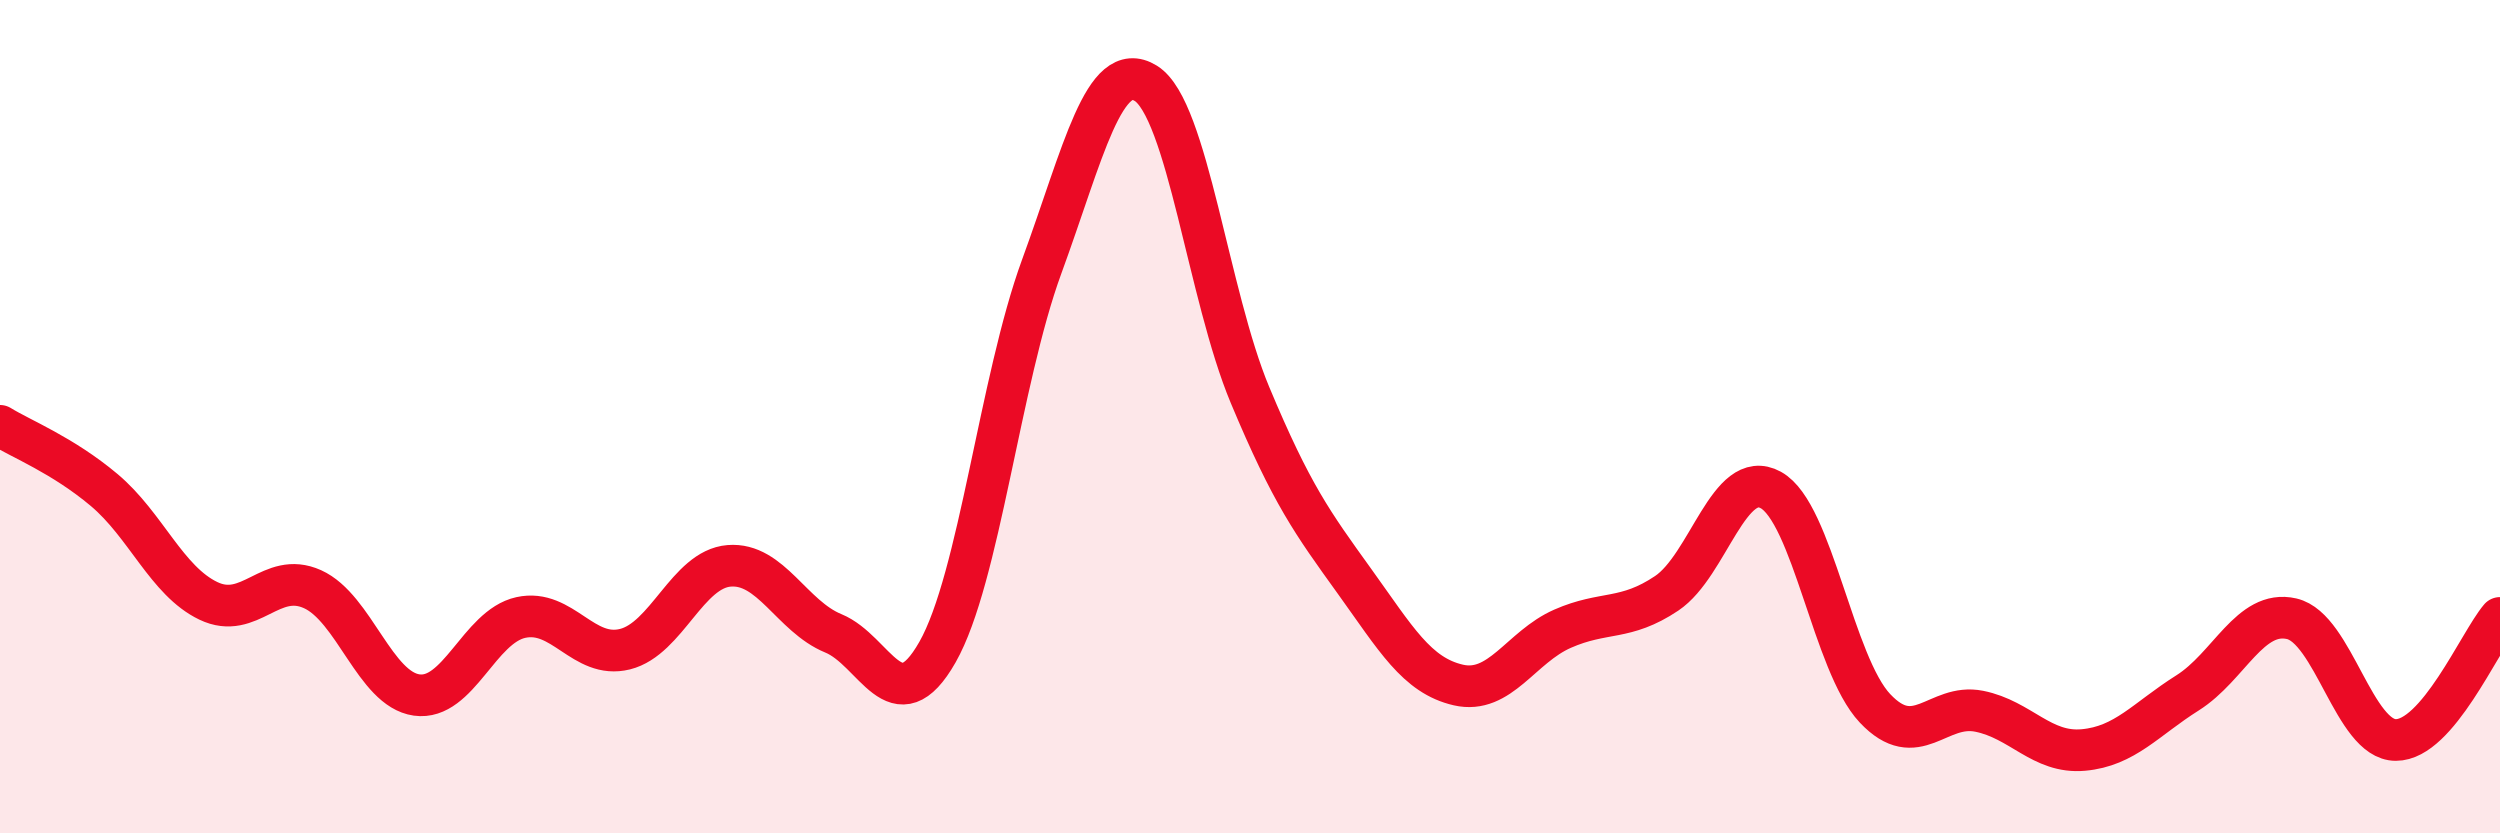
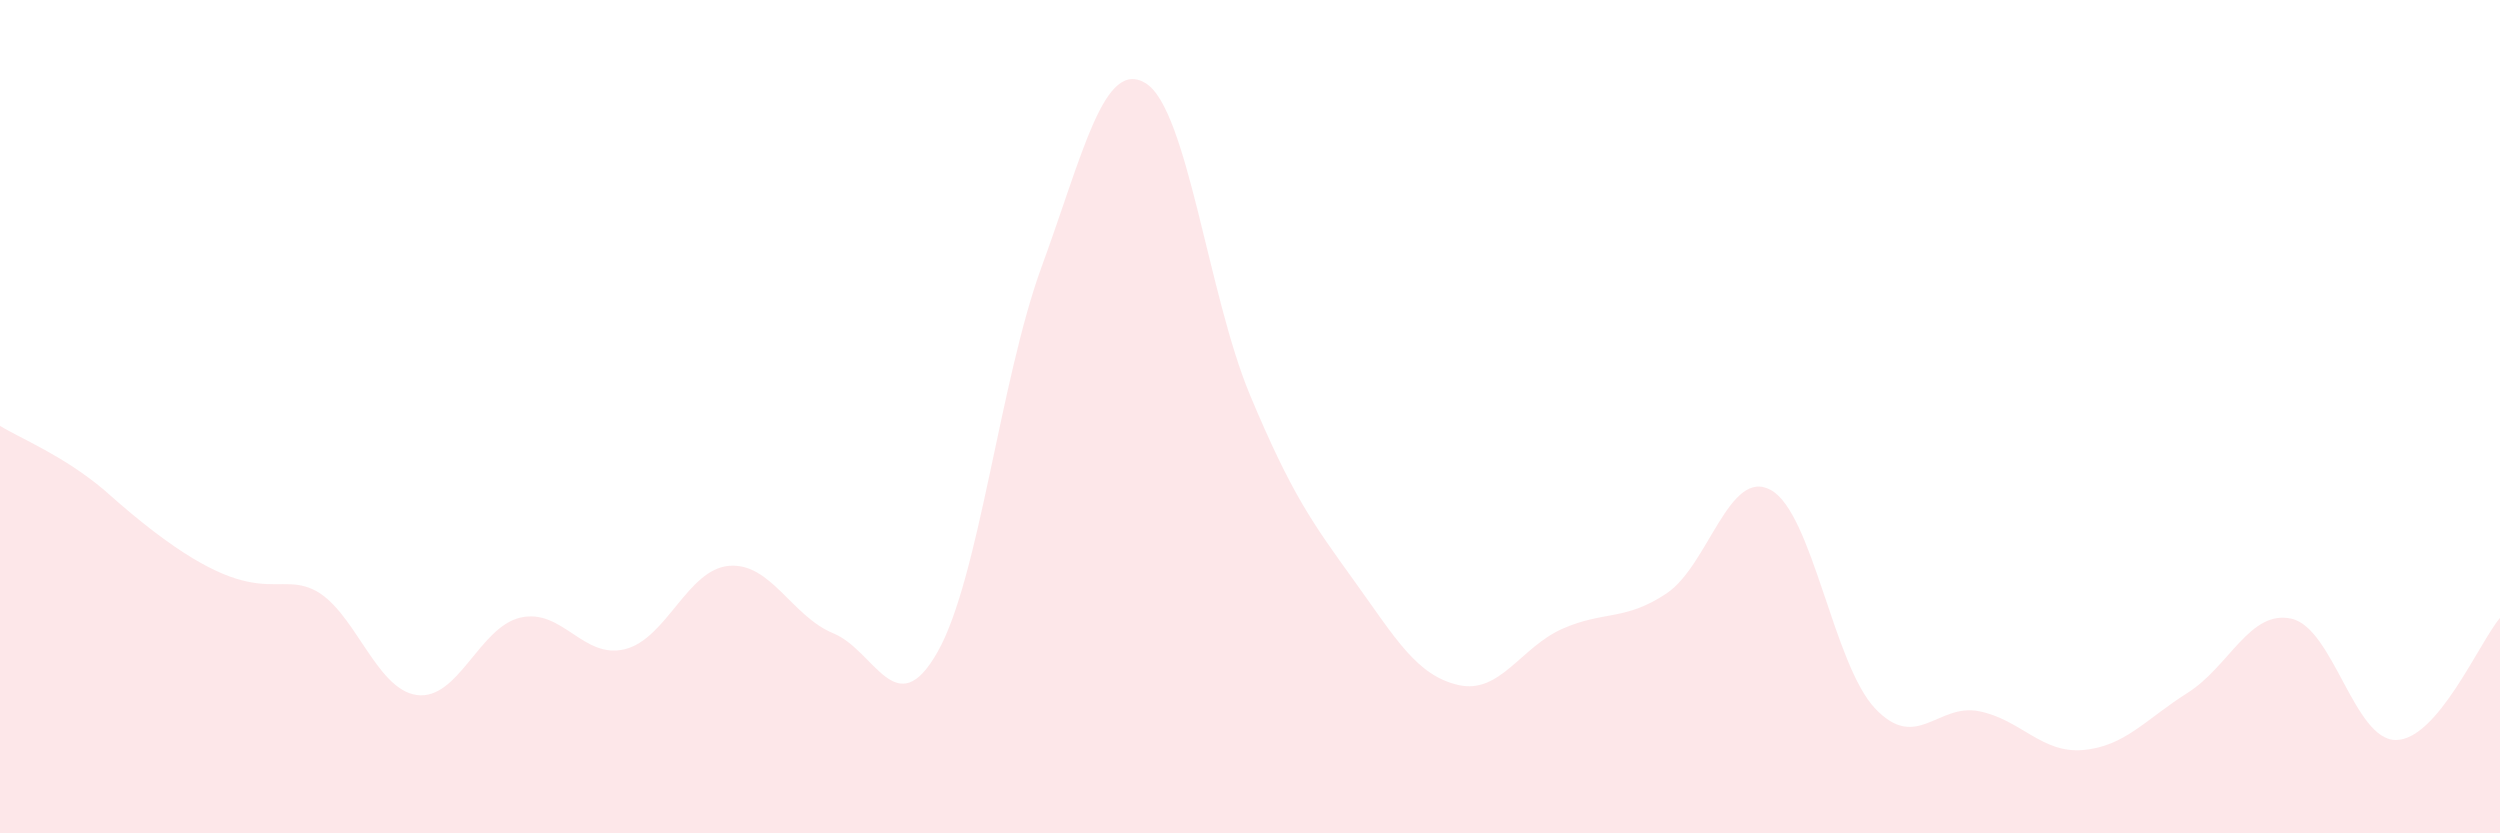
<svg xmlns="http://www.w3.org/2000/svg" width="60" height="20" viewBox="0 0 60 20">
-   <path d="M 0,10.22 C 0.5,10.53 1.5,10.92 2.5,11.76 C 3.5,12.6 4,13.94 5,14.42 C 6,14.9 6.5,13.69 7.5,14.14 C 8.5,14.59 9,16.54 10,16.68 C 11,16.82 11.5,15.04 12.5,14.82 C 13.5,14.6 14,15.83 15,15.58 C 16,15.33 16.5,13.66 17.5,13.58 C 18.5,13.5 19,14.79 20,15.2 C 21,15.61 21.5,17.41 22.5,15.65 C 23.5,13.89 24,9.13 25,6.4 C 26,3.67 26.5,1.38 27.5,2 C 28.5,2.62 29,7.09 30,9.48 C 31,11.87 31.5,12.55 32.5,13.94 C 33.5,15.33 34,16.21 35,16.44 C 36,16.67 36.5,15.53 37.5,15.09 C 38.5,14.65 39,14.91 40,14.24 C 41,13.57 41.5,11.21 42.5,11.76 C 43.5,12.31 44,15.94 45,17 C 46,18.06 46.5,16.87 47.5,17.07 C 48.5,17.27 49,18.09 50,18 C 51,17.91 51.5,17.26 52.5,16.63 C 53.5,16 54,14.62 55,14.85 C 56,15.08 56.5,17.76 57.5,17.76 C 58.5,17.76 59.5,15.42 60,14.83L60 20L0 20Z" fill="#EB0A25" opacity="0.1" stroke-linecap="round" stroke-linejoin="round" />
-   <path d="M 0,10.22 C 0.5,10.53 1.5,10.92 2.5,11.76 C 3.5,12.6 4,13.94 5,14.42 C 6,14.9 6.5,13.69 7.5,14.14 C 8.5,14.59 9,16.54 10,16.68 C 11,16.82 11.5,15.04 12.5,14.82 C 13.5,14.6 14,15.83 15,15.58 C 16,15.33 16.5,13.66 17.5,13.58 C 18.5,13.5 19,14.79 20,15.2 C 21,15.61 21.5,17.41 22.5,15.65 C 23.5,13.89 24,9.13 25,6.4 C 26,3.67 26.5,1.38 27.5,2 C 28.5,2.62 29,7.09 30,9.48 C 31,11.87 31.5,12.55 32.5,13.94 C 33.5,15.33 34,16.21 35,16.44 C 36,16.67 36.5,15.53 37.5,15.09 C 38.5,14.65 39,14.91 40,14.24 C 41,13.57 41.5,11.21 42.5,11.76 C 43.5,12.31 44,15.94 45,17 C 46,18.06 46.5,16.87 47.5,17.07 C 48.5,17.27 49,18.09 50,18 C 51,17.91 51.5,17.26 52.5,16.63 C 53.5,16 54,14.62 55,14.85 C 56,15.08 56.5,17.76 57.5,17.76 C 58.5,17.76 59.5,15.42 60,14.83" stroke="#EB0A25" stroke-width="1" fill="none" stroke-linecap="round" stroke-linejoin="round" />
+   <path d="M 0,10.22 C 0.5,10.53 1.5,10.92 2.5,11.76 C 6,14.9 6.5,13.69 7.5,14.14 C 8.5,14.59 9,16.54 10,16.68 C 11,16.82 11.5,15.04 12.5,14.82 C 13.5,14.6 14,15.83 15,15.58 C 16,15.33 16.5,13.66 17.5,13.58 C 18.5,13.5 19,14.79 20,15.2 C 21,15.61 21.5,17.41 22.5,15.65 C 23.5,13.89 24,9.13 25,6.4 C 26,3.67 26.5,1.38 27.5,2 C 28.5,2.62 29,7.09 30,9.48 C 31,11.87 31.5,12.55 32.5,13.94 C 33.5,15.33 34,16.21 35,16.44 C 36,16.67 36.5,15.53 37.5,15.09 C 38.5,14.65 39,14.91 40,14.24 C 41,13.57 41.5,11.21 42.5,11.76 C 43.5,12.31 44,15.94 45,17 C 46,18.06 46.5,16.87 47.5,17.07 C 48.5,17.27 49,18.09 50,18 C 51,17.91 51.5,17.26 52.5,16.63 C 53.5,16 54,14.62 55,14.85 C 56,15.08 56.5,17.76 57.5,17.76 C 58.5,17.76 59.5,15.42 60,14.83L60 20L0 20Z" fill="#EB0A25" opacity="0.1" stroke-linecap="round" stroke-linejoin="round" />
</svg>